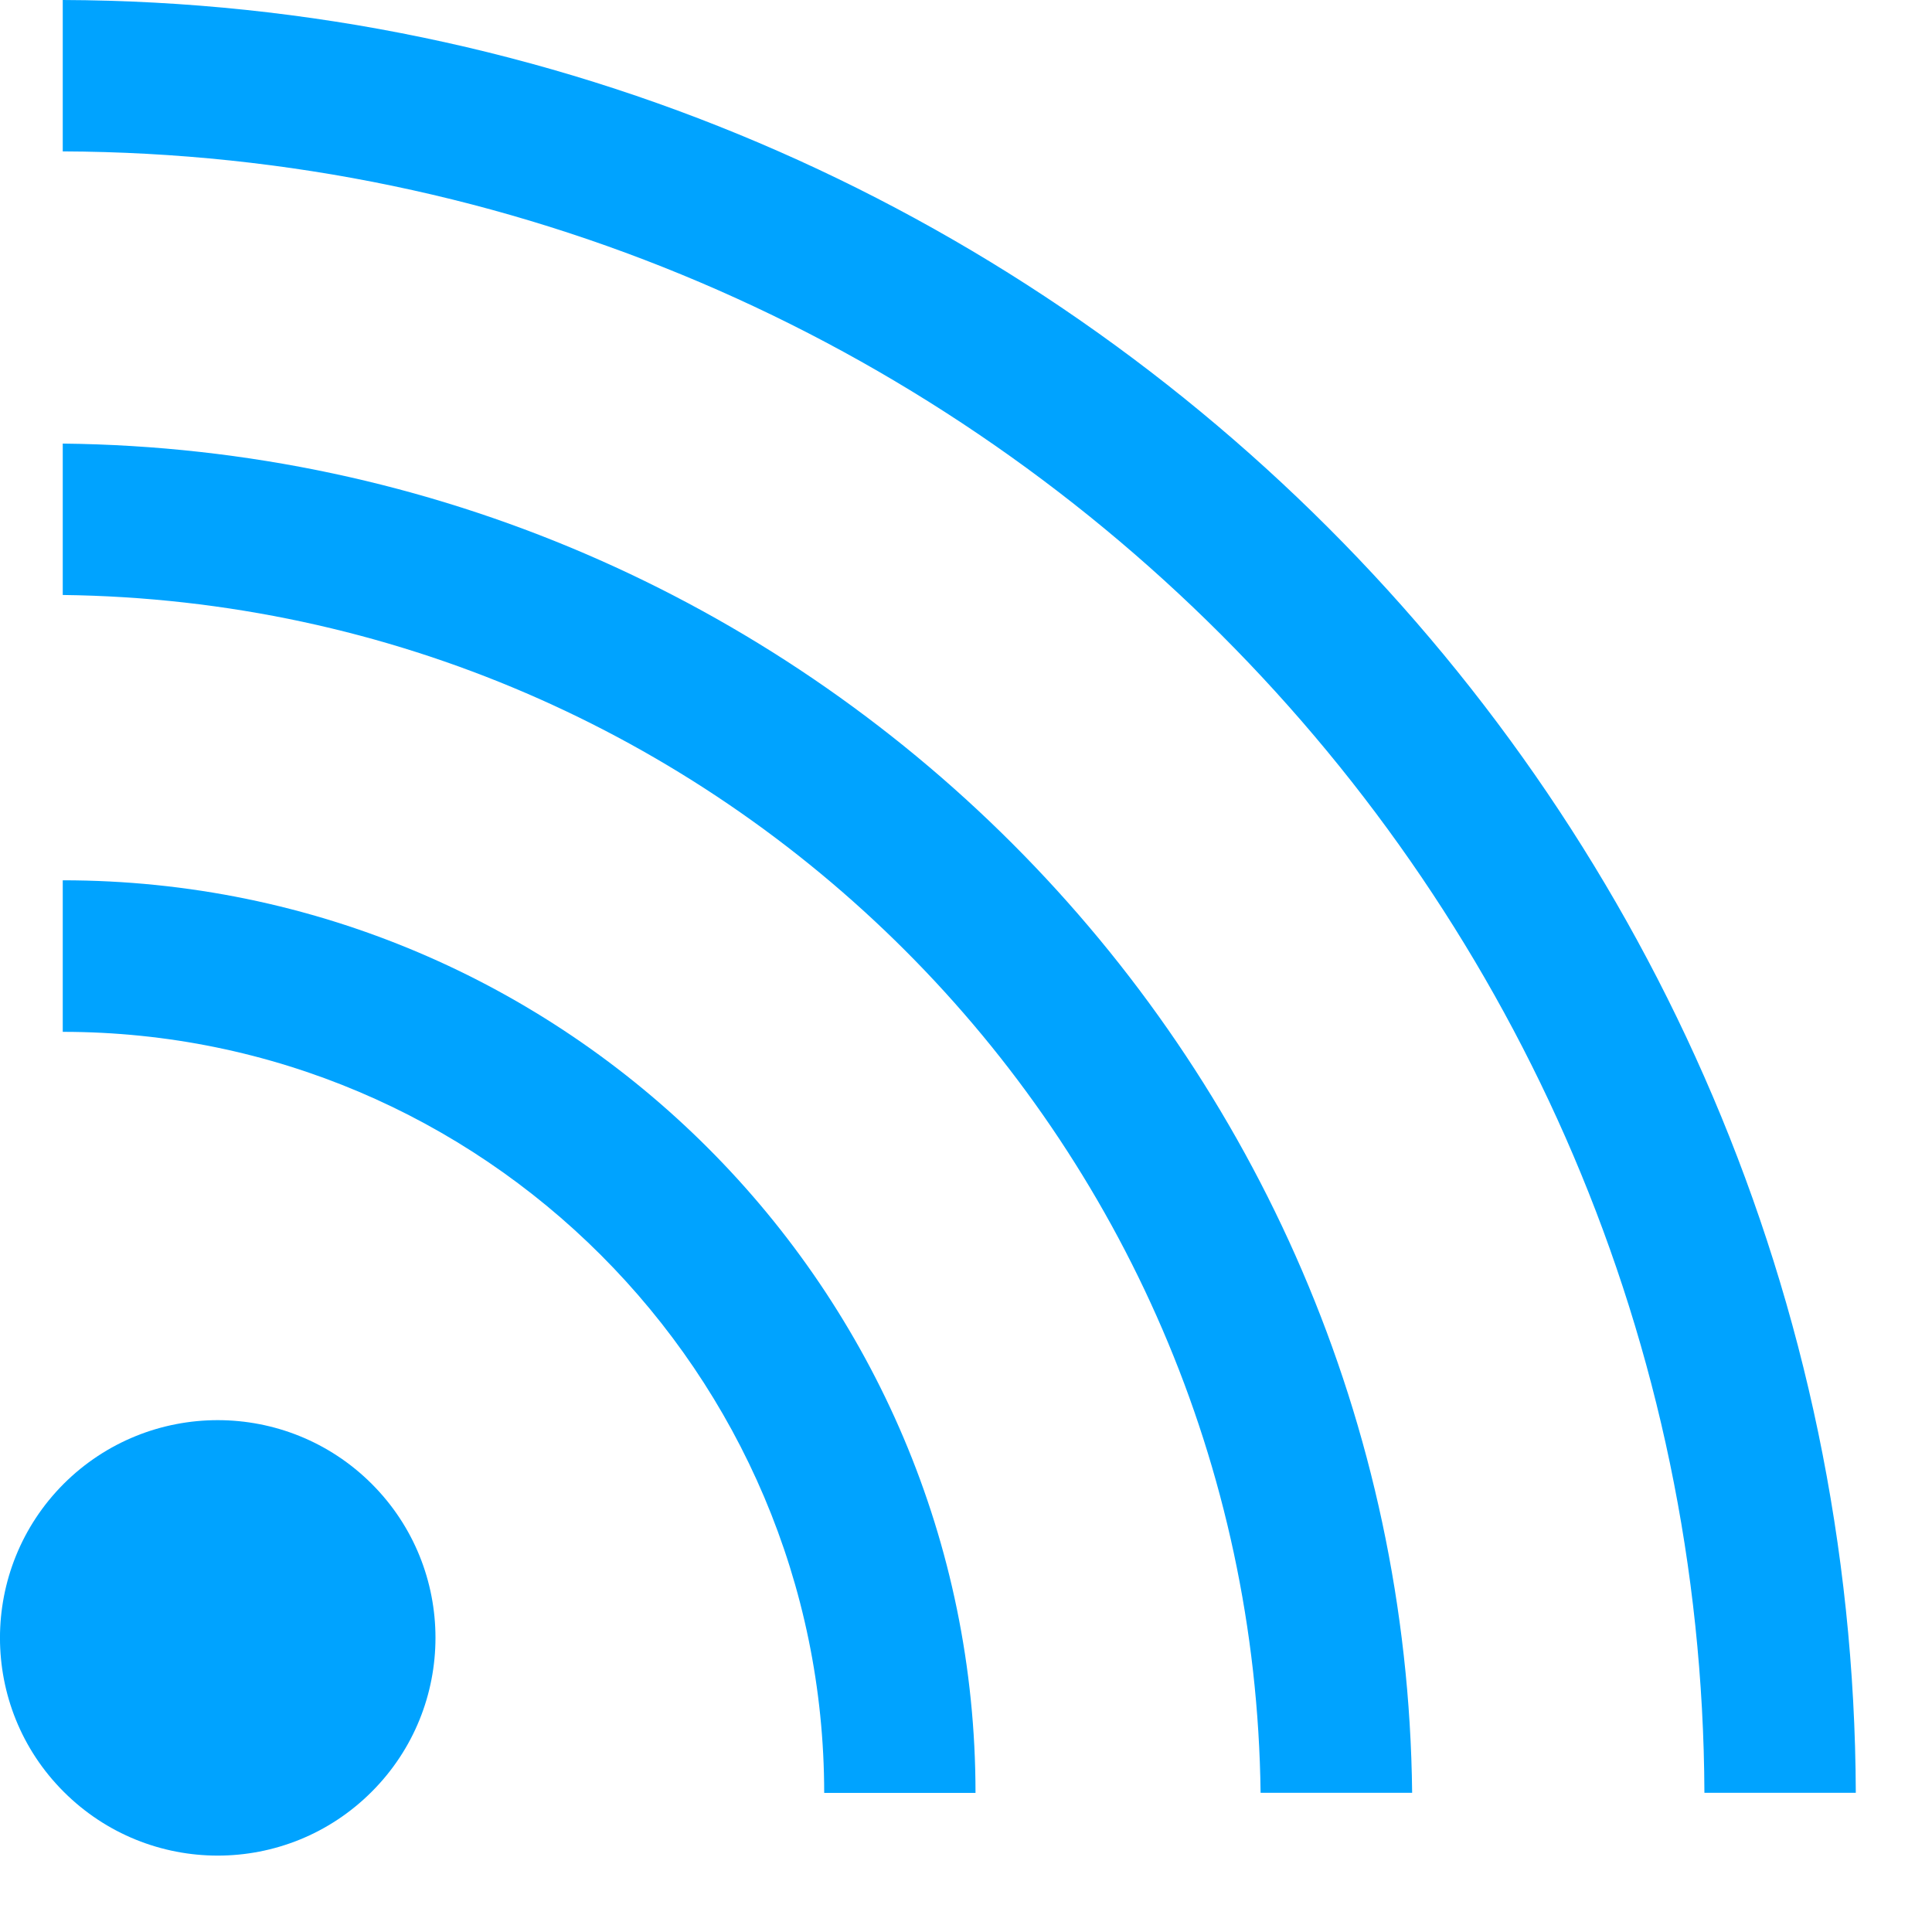
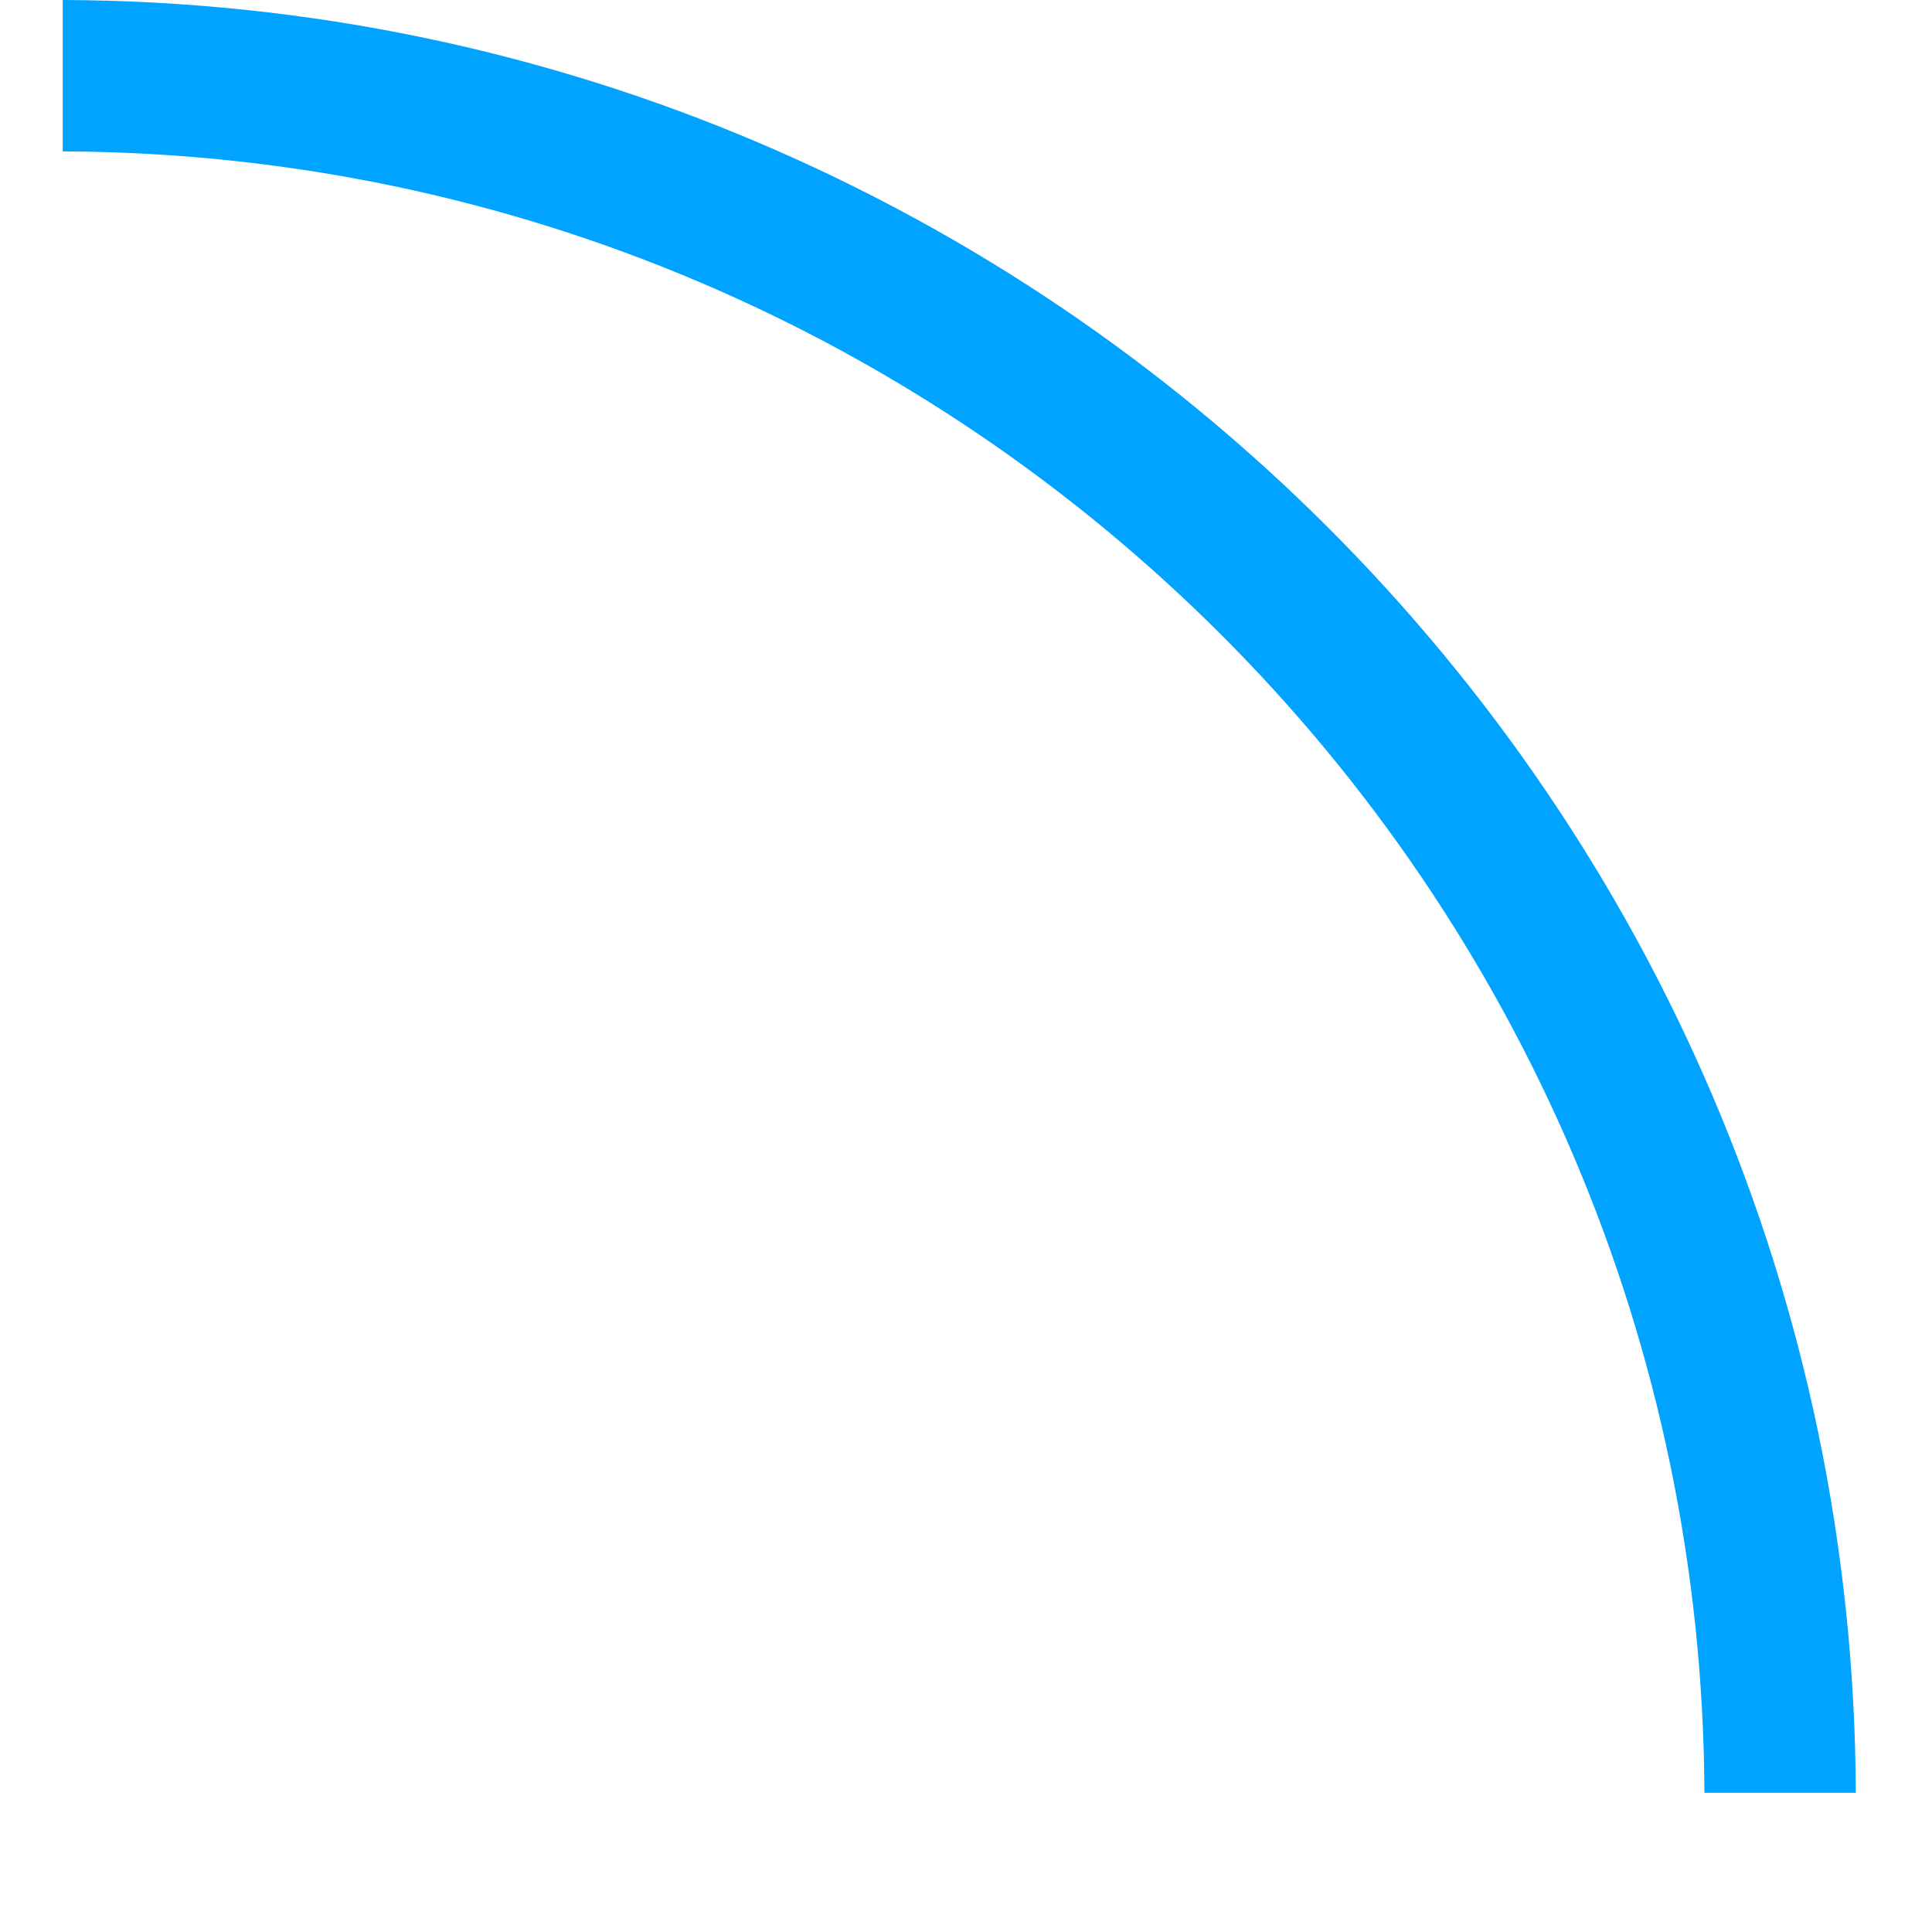
<svg xmlns="http://www.w3.org/2000/svg" width="25" height="25" viewBox="0 0 25 25" fill="none">
-   <path d="M0.824 19.201C-0.274 20.301 -0.276 22.086 0.824 23.185C1.926 24.287 3.709 24.287 4.81 23.185C5.91 22.085 5.91 20.3 4.81 19.201C3.709 18.102 1.926 18.102 0.824 19.201Z" fill="#00A3FF" />
-   <path d="M0.812 11.391V13.352C6.245 13.352 10.662 17.77 10.665 23.2H12.623C12.623 16.688 7.324 11.391 0.812 11.391Z" fill="#00A3FF" />
-   <path d="M0.812 5.74V7.699C9.316 7.803 16.209 14.695 16.312 23.199H18.273C18.169 13.615 10.399 5.844 0.812 5.74Z" fill="#00A3FF" />
  <path d="M0.812 0V1.959C12.505 2.004 22.008 11.508 22.055 23.199H24.014C23.968 10.426 13.585 0.045 0.812 0Z" fill="#00A3FF" />
</svg>